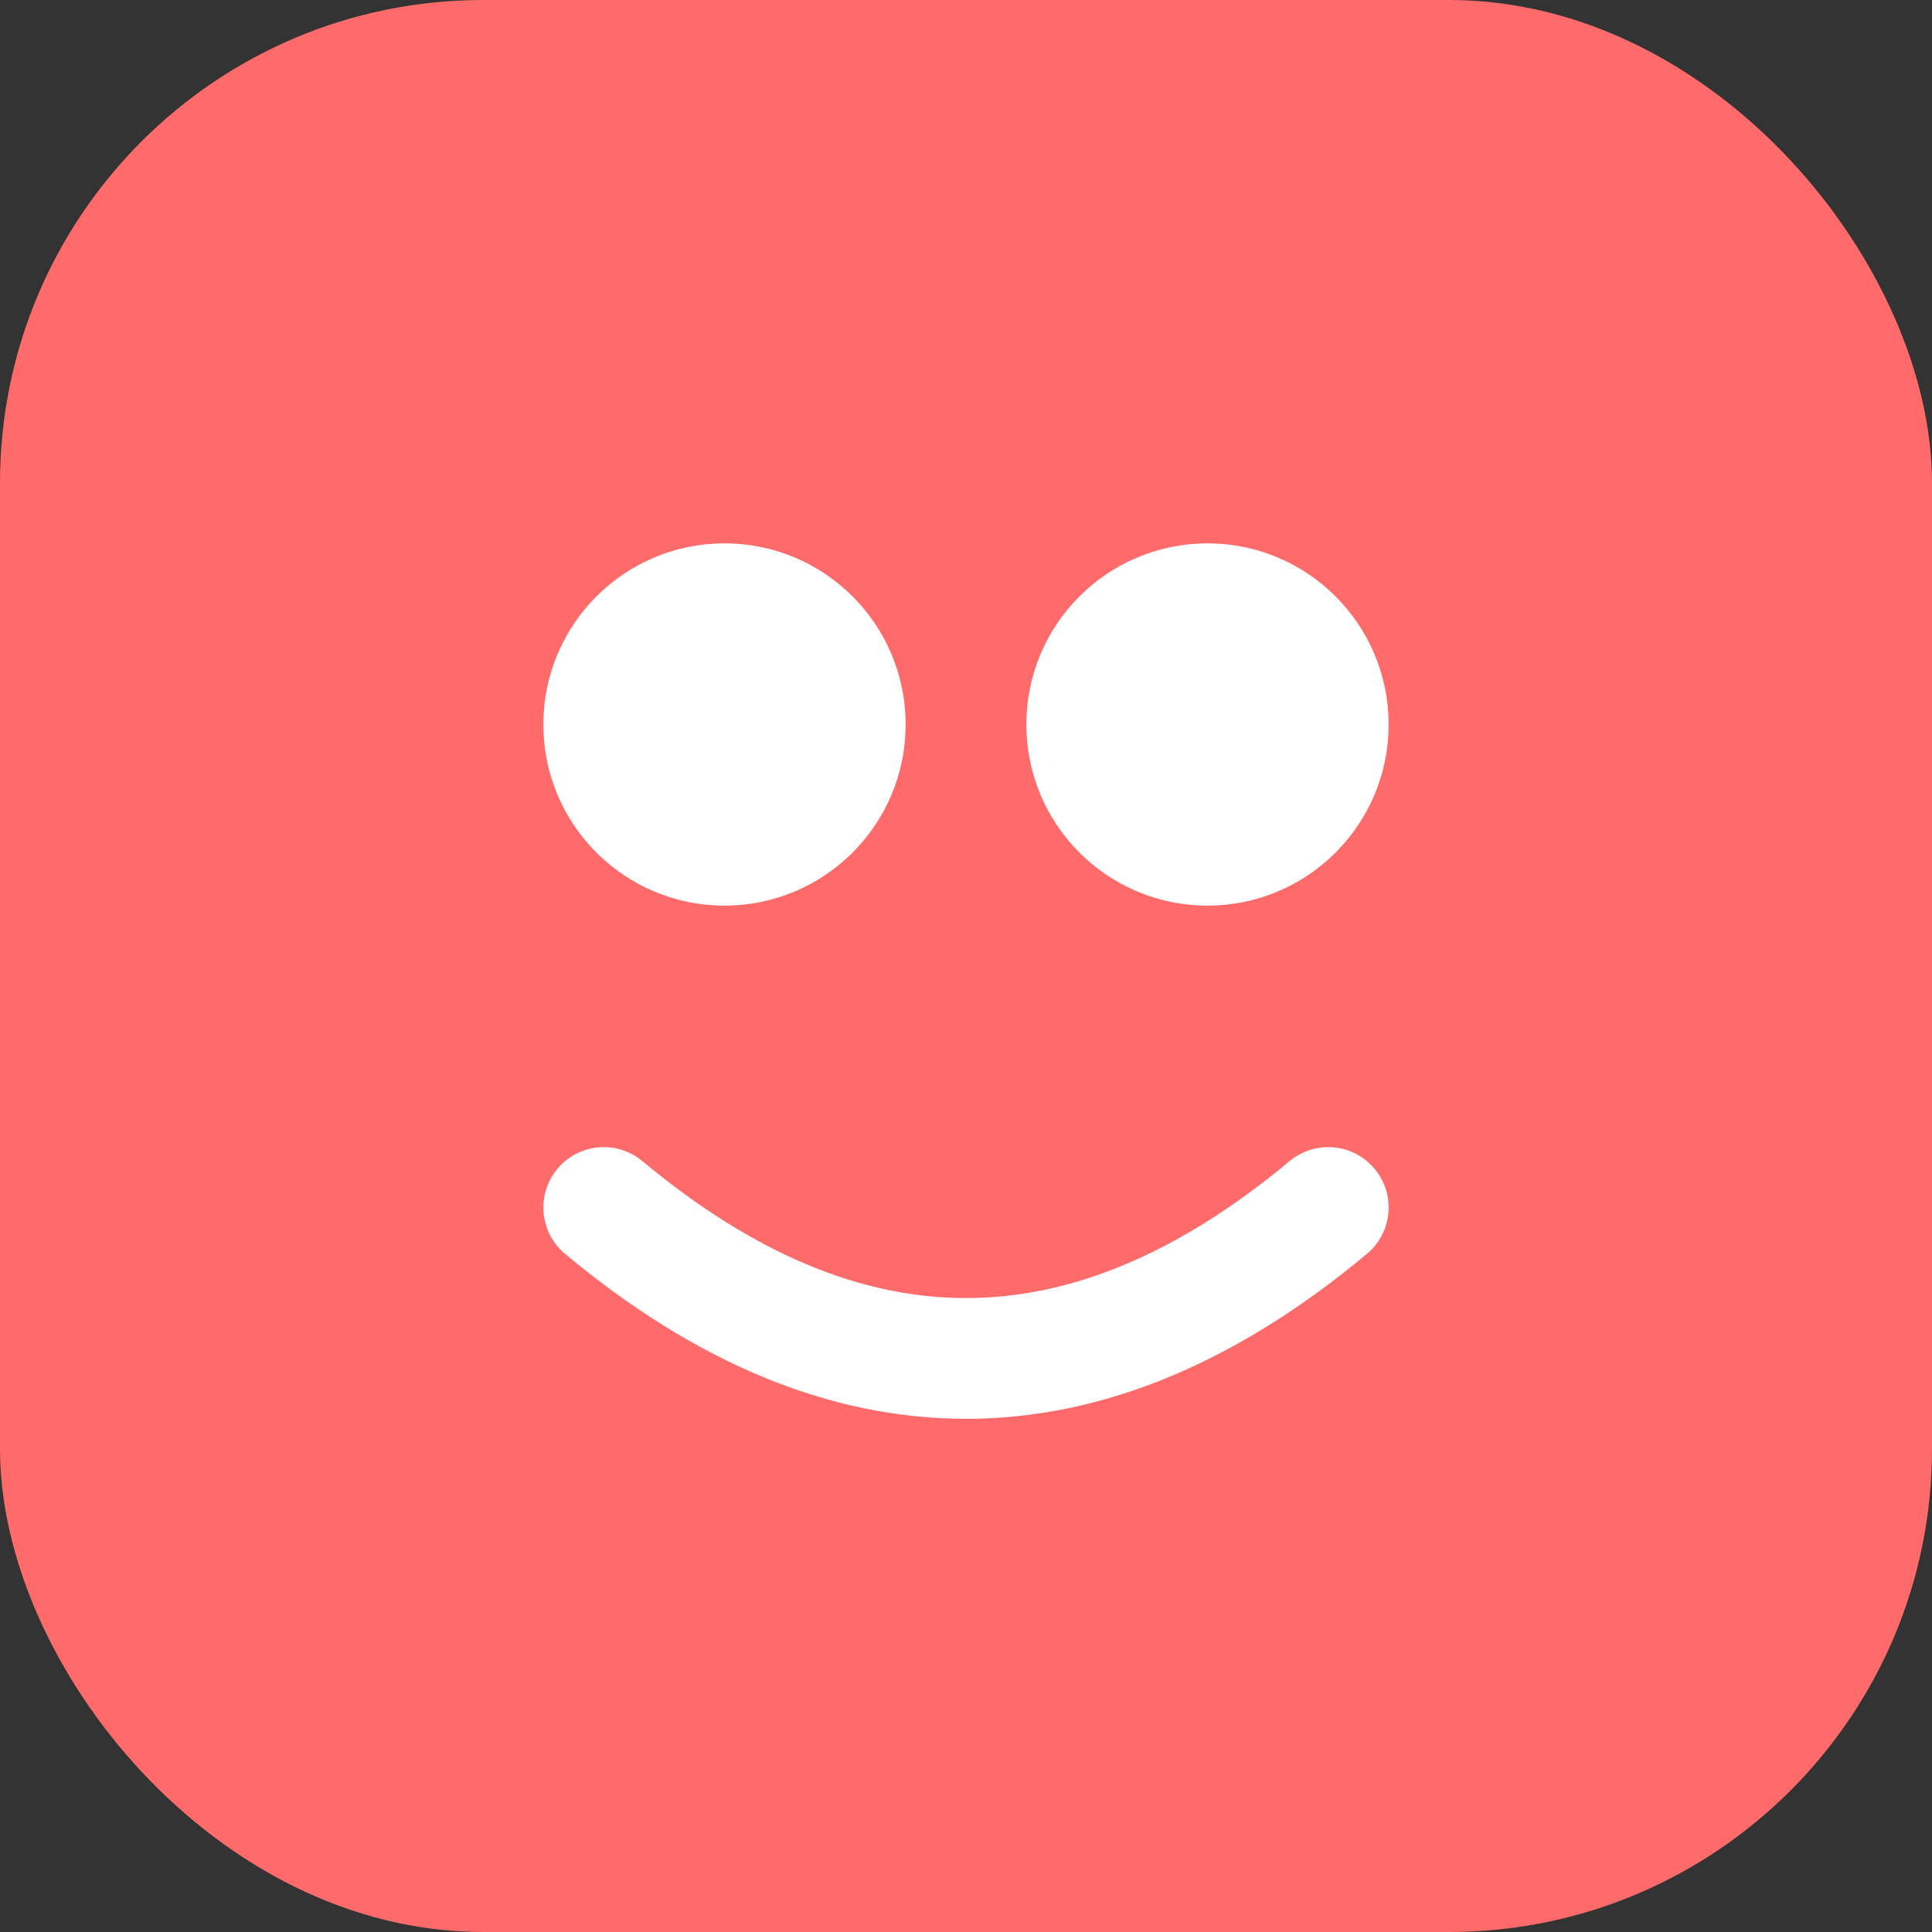
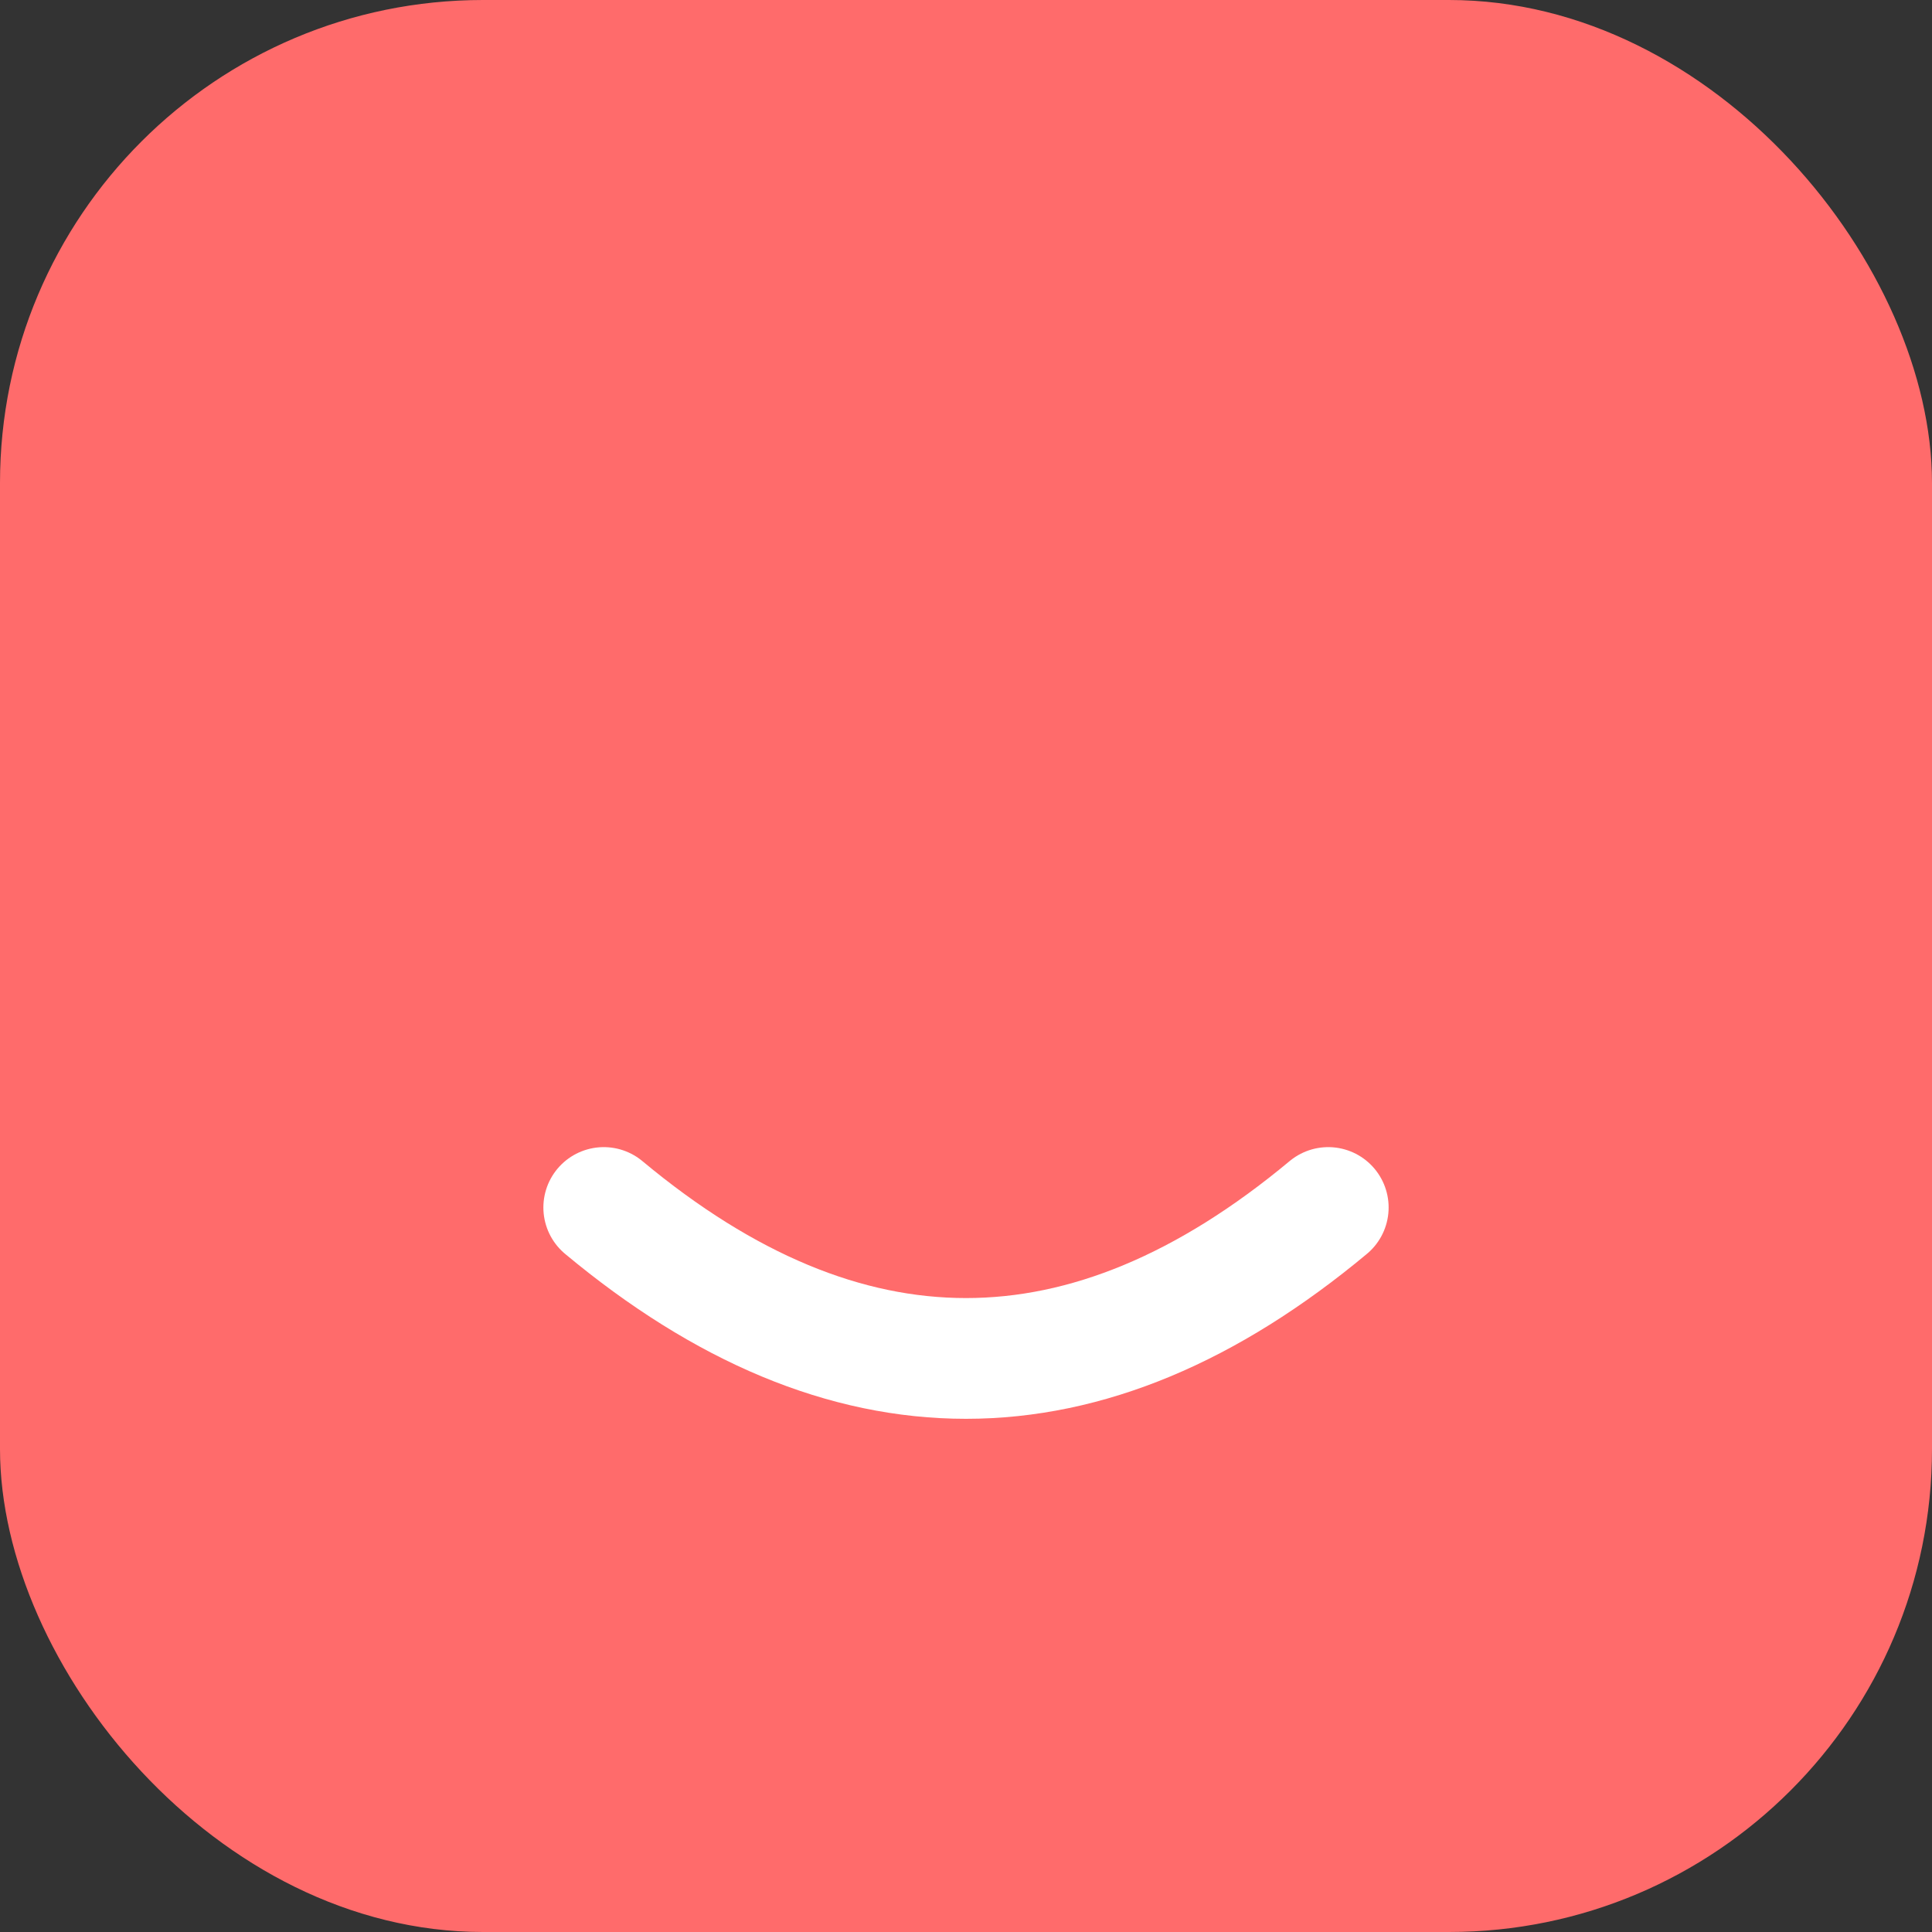
<svg xmlns="http://www.w3.org/2000/svg" width="32" height="32" viewBox="0 0 32 32" fill="none">
  <rect x="0" y="0" width="32" height="32" fill="#333333" stroke="none" />
  <rect width="32" height="32" rx="8" fill="#FF6B6B" />
-   <circle cx="12" cy="12" r="3" fill="white" />
-   <circle cx="20" cy="12" r="3" fill="white" />
  <path d="M10 20 Q16 25 22 20" stroke="white" stroke-width="2" stroke-linecap="round" />
</svg>